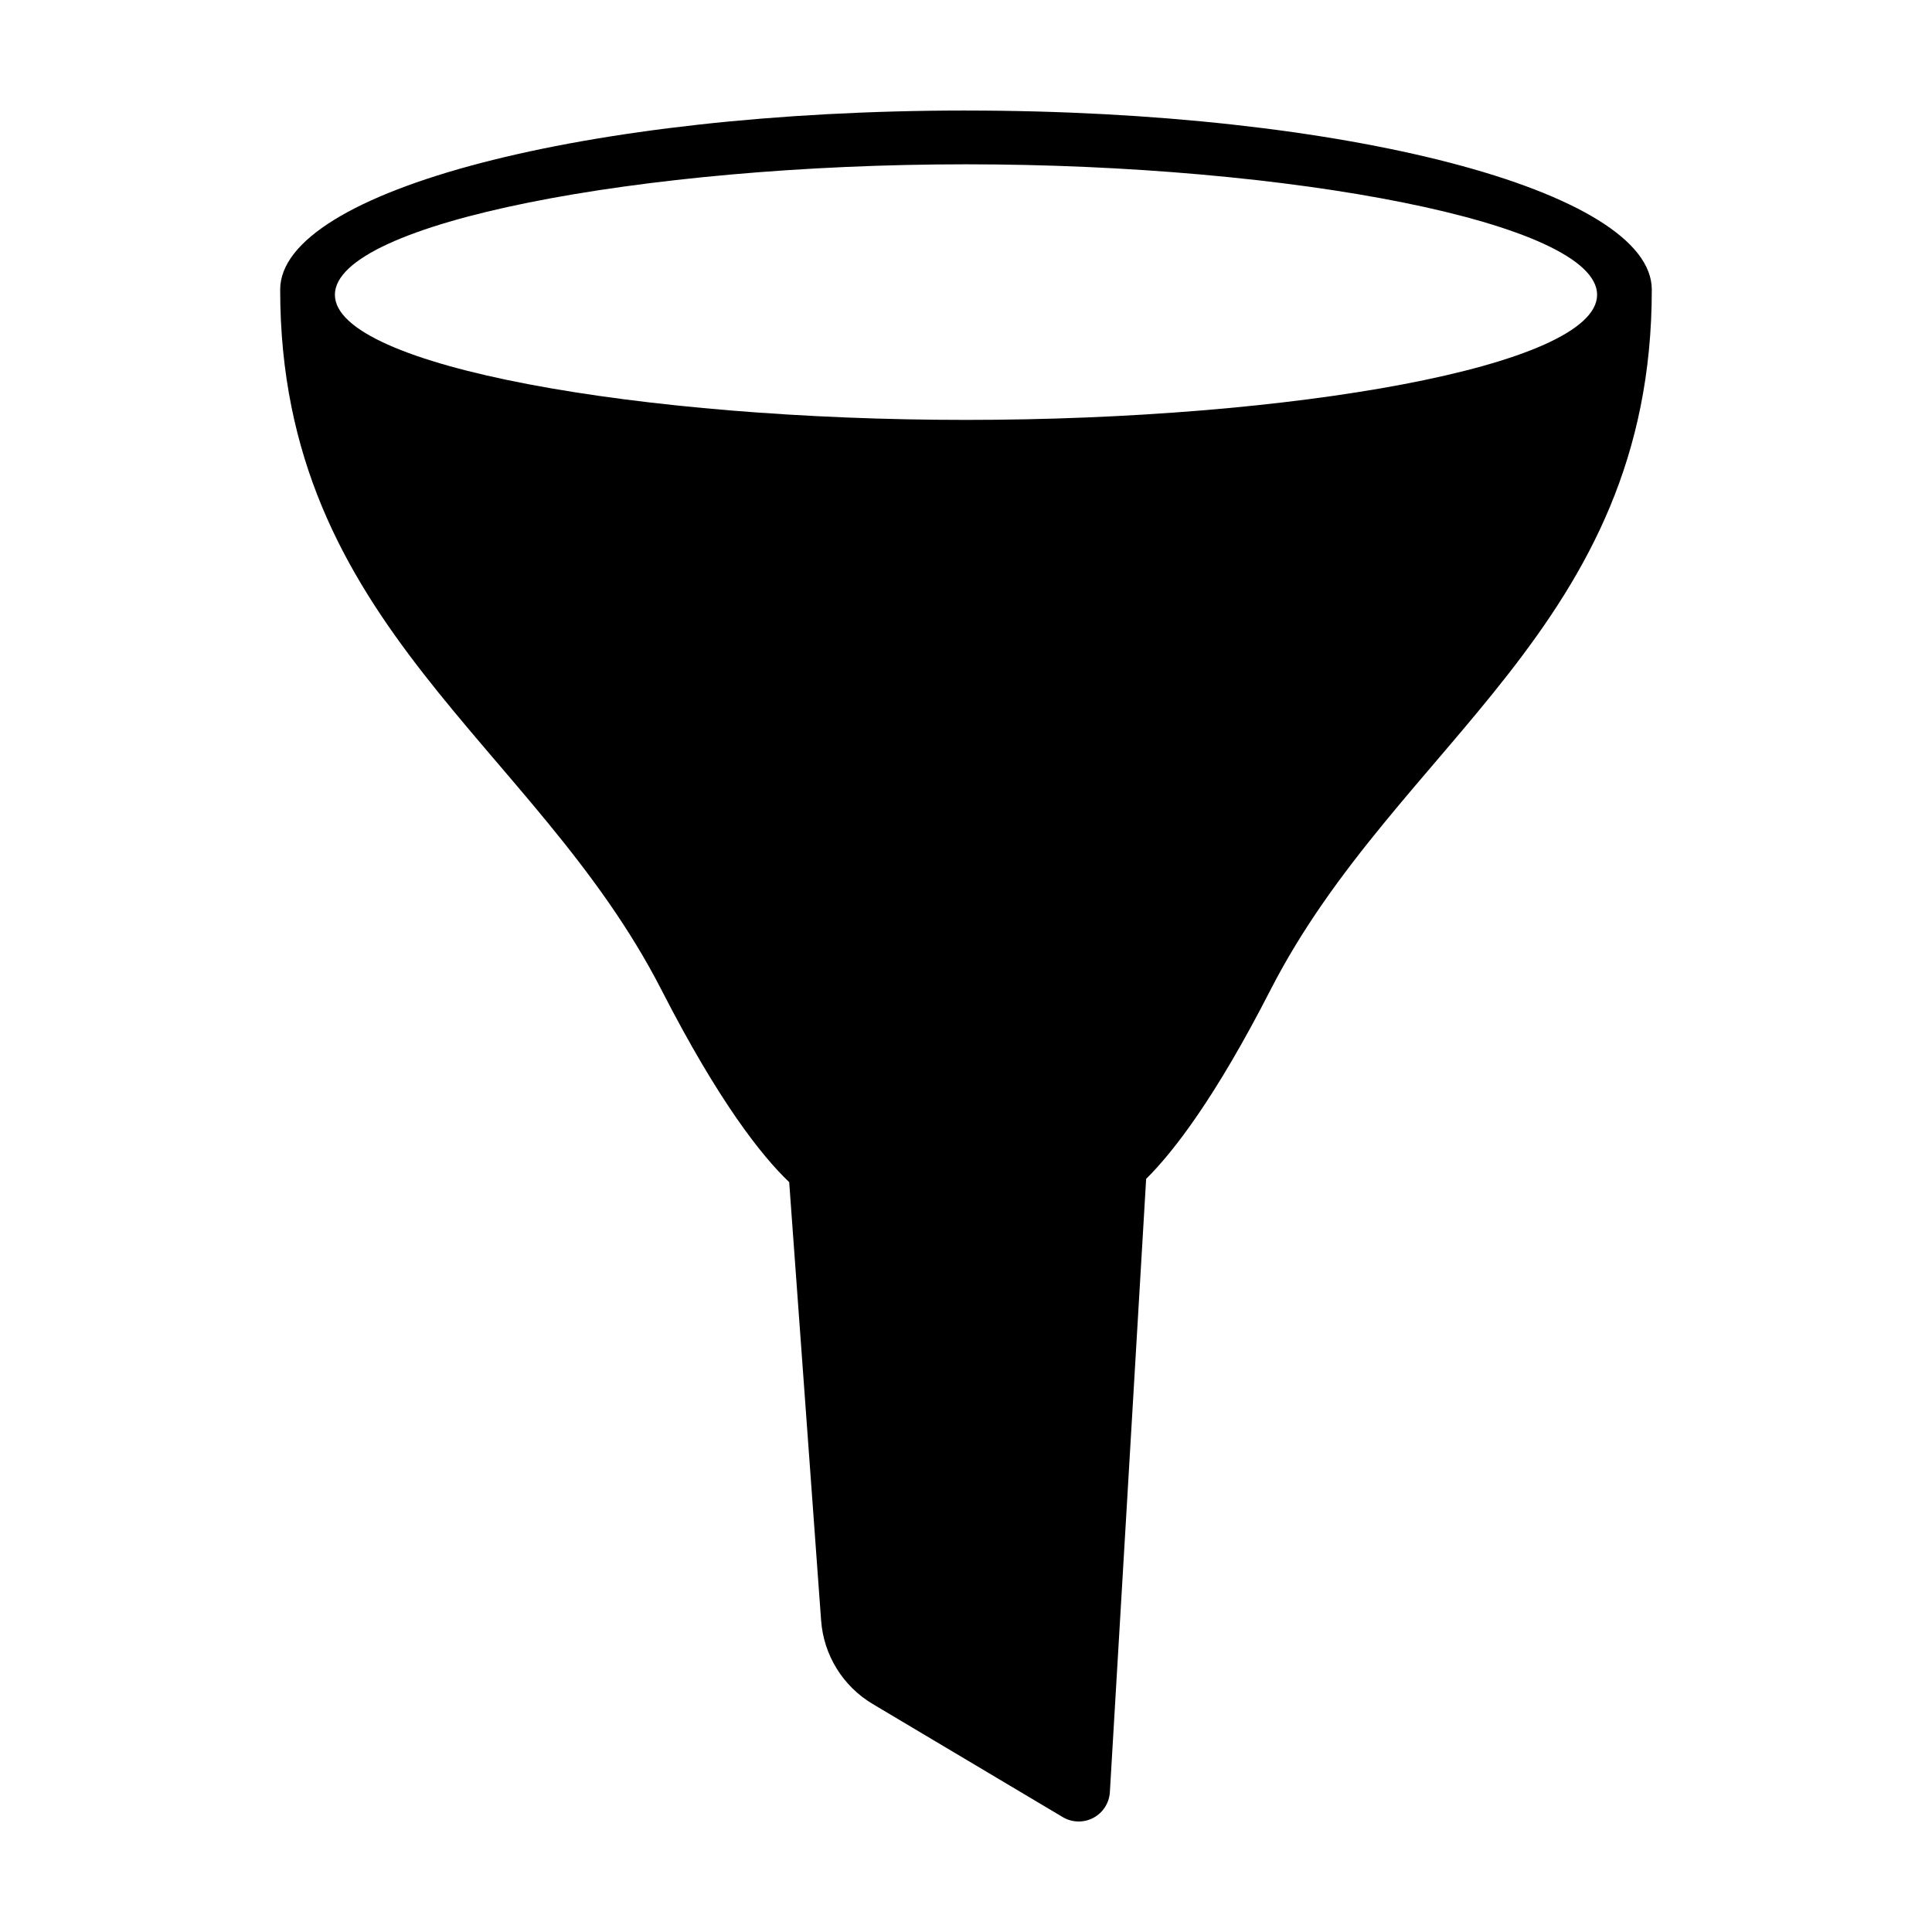
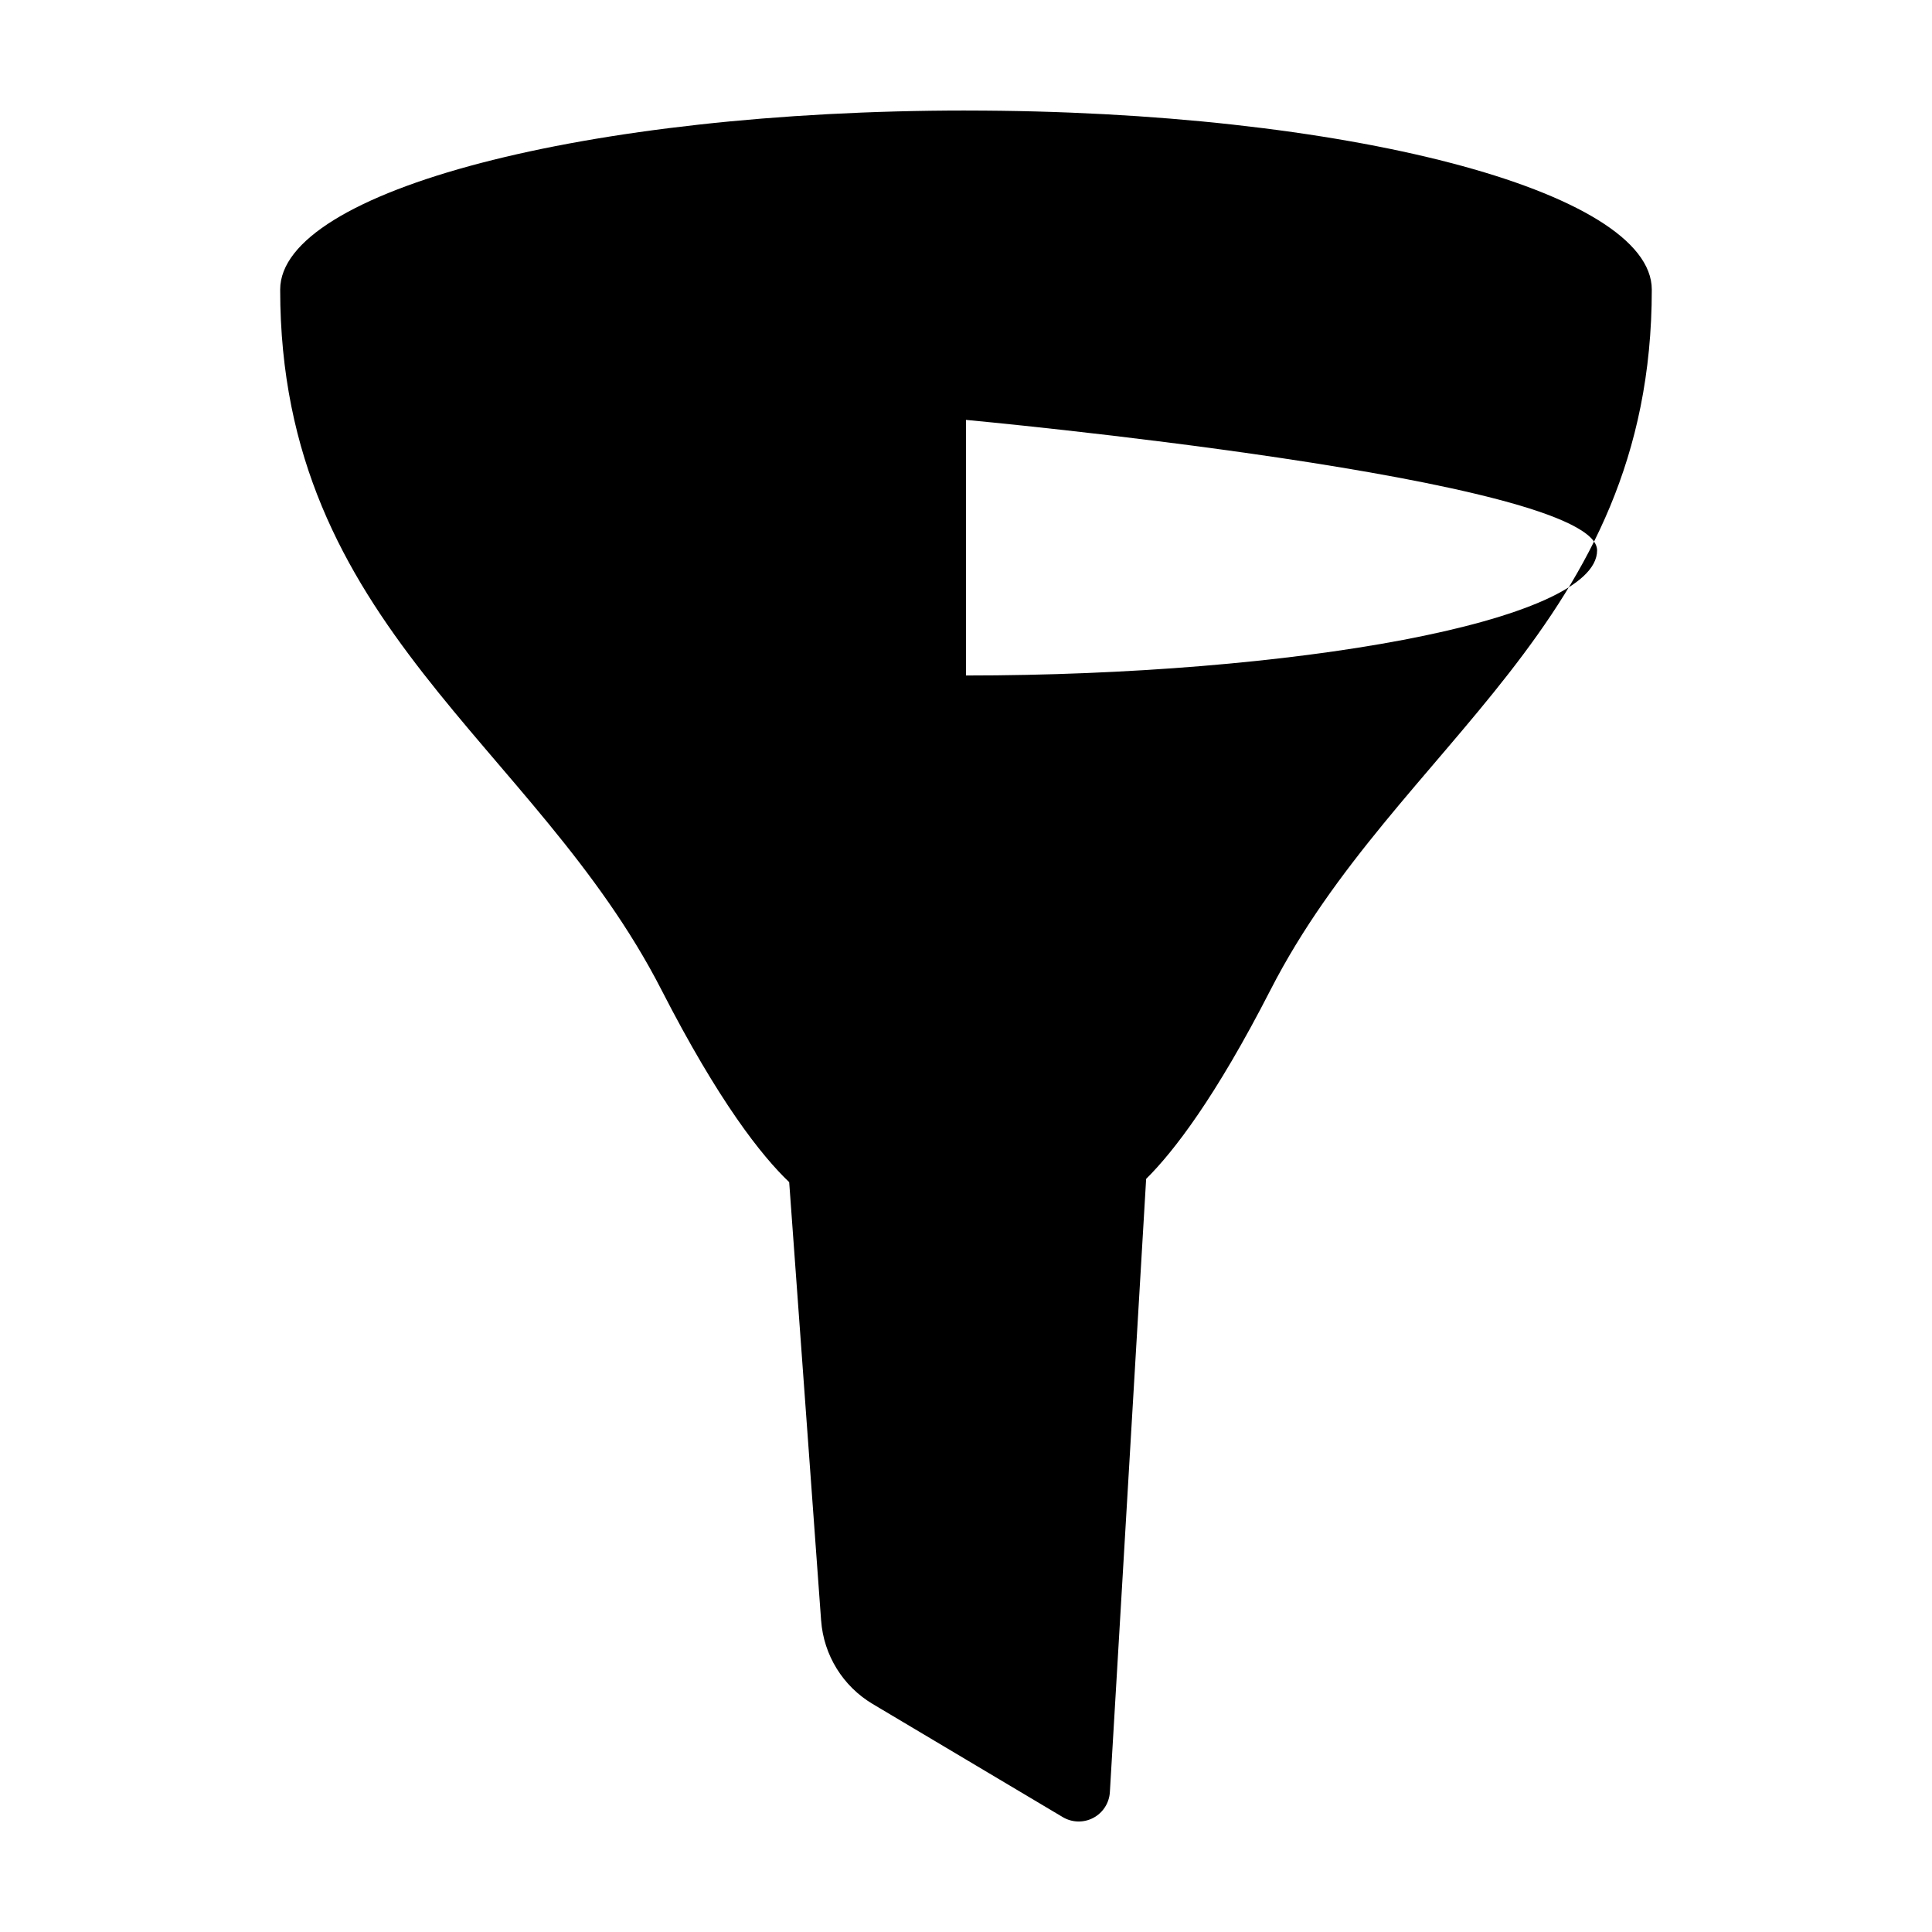
<svg xmlns="http://www.w3.org/2000/svg" fill="#000000" width="800px" height="800px" version="1.1" viewBox="144 144 512 512">
-   <path d="m400 173.29c-100.41 0-181.75 21.246-181.75 47.457 0 89.379 67.488 120.07 101.05 185.59 15.219 29.699 26.578 44.027 33.844 50.941l8.461 116.18 0.004-0.004c0.664 9.164 5.769 17.422 13.664 22.121l50.367 29.977c2.481 1.477 5.555 1.555 8.105 0.199 2.551-1.352 4.211-3.938 4.383-6.816l9.613-162.52c7.289-7.219 18.34-21.555 32.953-50.07 33.562-65.512 101.05-96.207 101.05-185.59 0-26.215-81.34-47.457-181.75-47.457zm0 81.988c-85.906 0-167.25-14.098-167.25-33.16 0-19.105 81.344-34.574 167.25-34.574s167.25 15.469 167.25 34.574c0 19.062-81.344 33.16-167.25 33.16z" />
+   <path d="m400 173.29c-100.41 0-181.75 21.246-181.75 47.457 0 89.379 67.488 120.07 101.05 185.59 15.219 29.699 26.578 44.027 33.844 50.941l8.461 116.18 0.004-0.004c0.664 9.164 5.769 17.422 13.664 22.121l50.367 29.977c2.481 1.477 5.555 1.555 8.105 0.199 2.551-1.352 4.211-3.938 4.383-6.816l9.613-162.52c7.289-7.219 18.34-21.555 32.953-50.07 33.562-65.512 101.05-96.207 101.05-185.59 0-26.215-81.34-47.457-181.75-47.457zm0 81.988s167.25 15.469 167.25 34.574c0 19.062-81.344 33.16-167.25 33.16z" />
</svg>